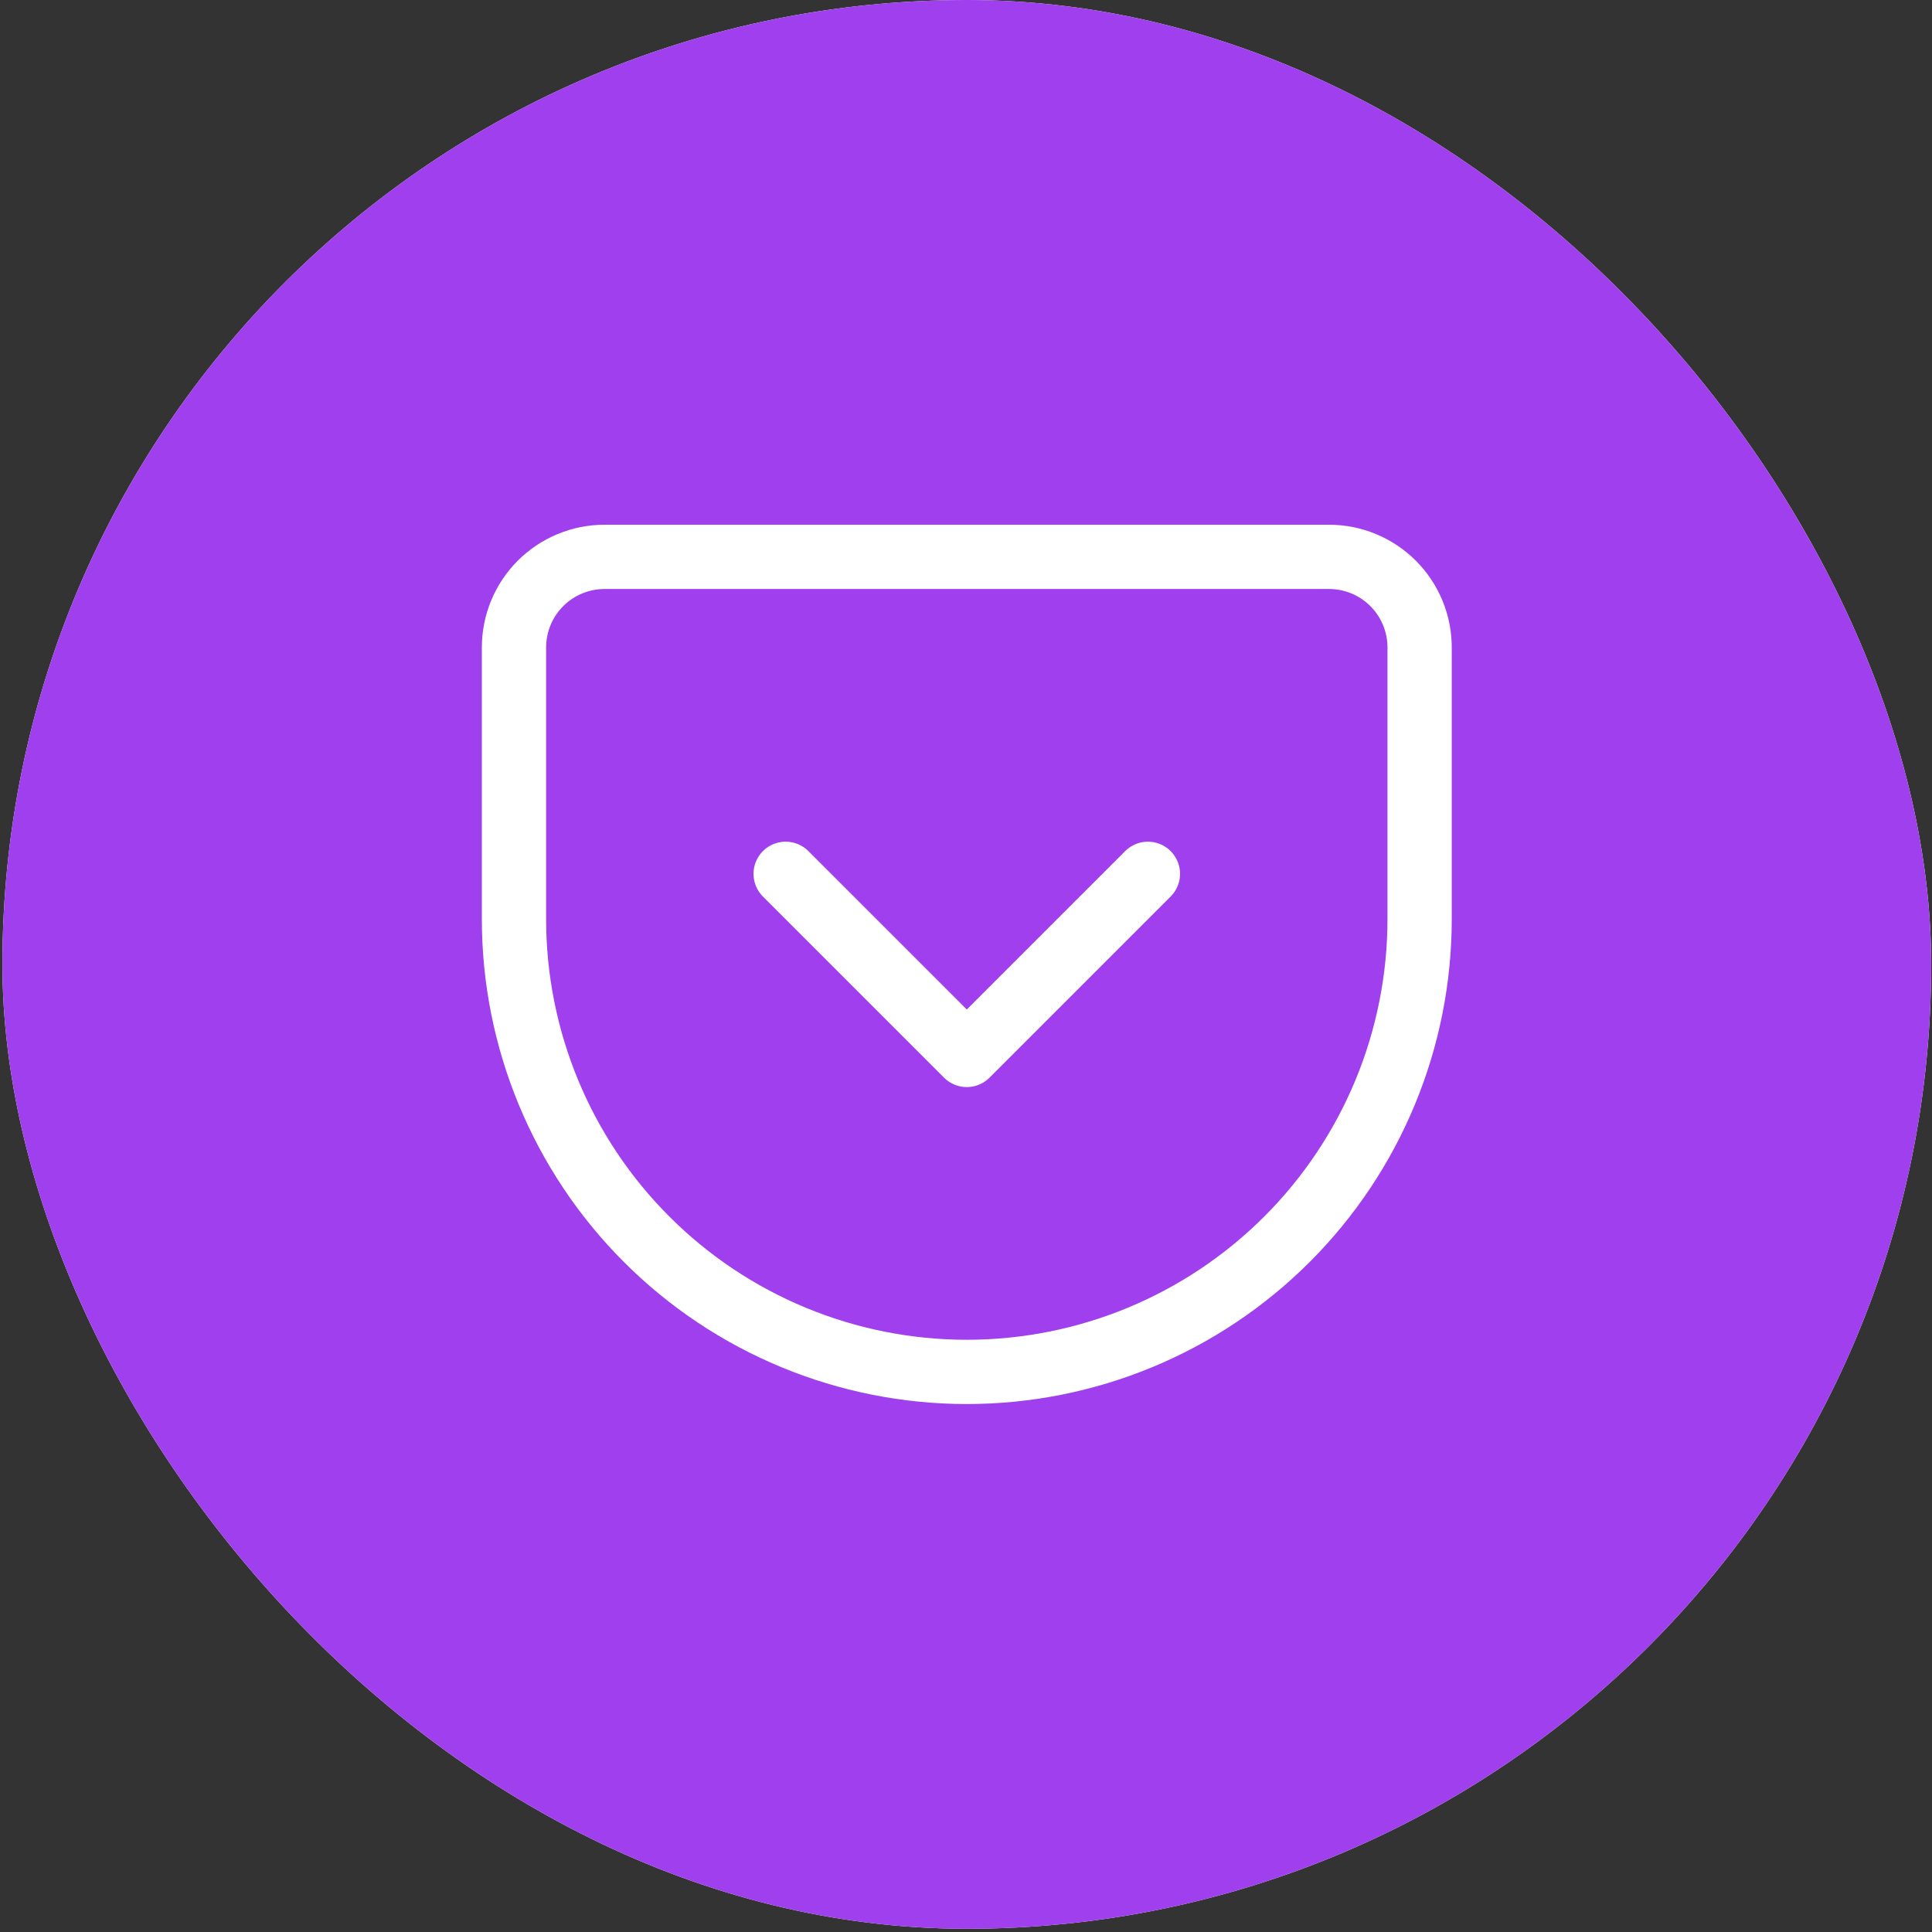
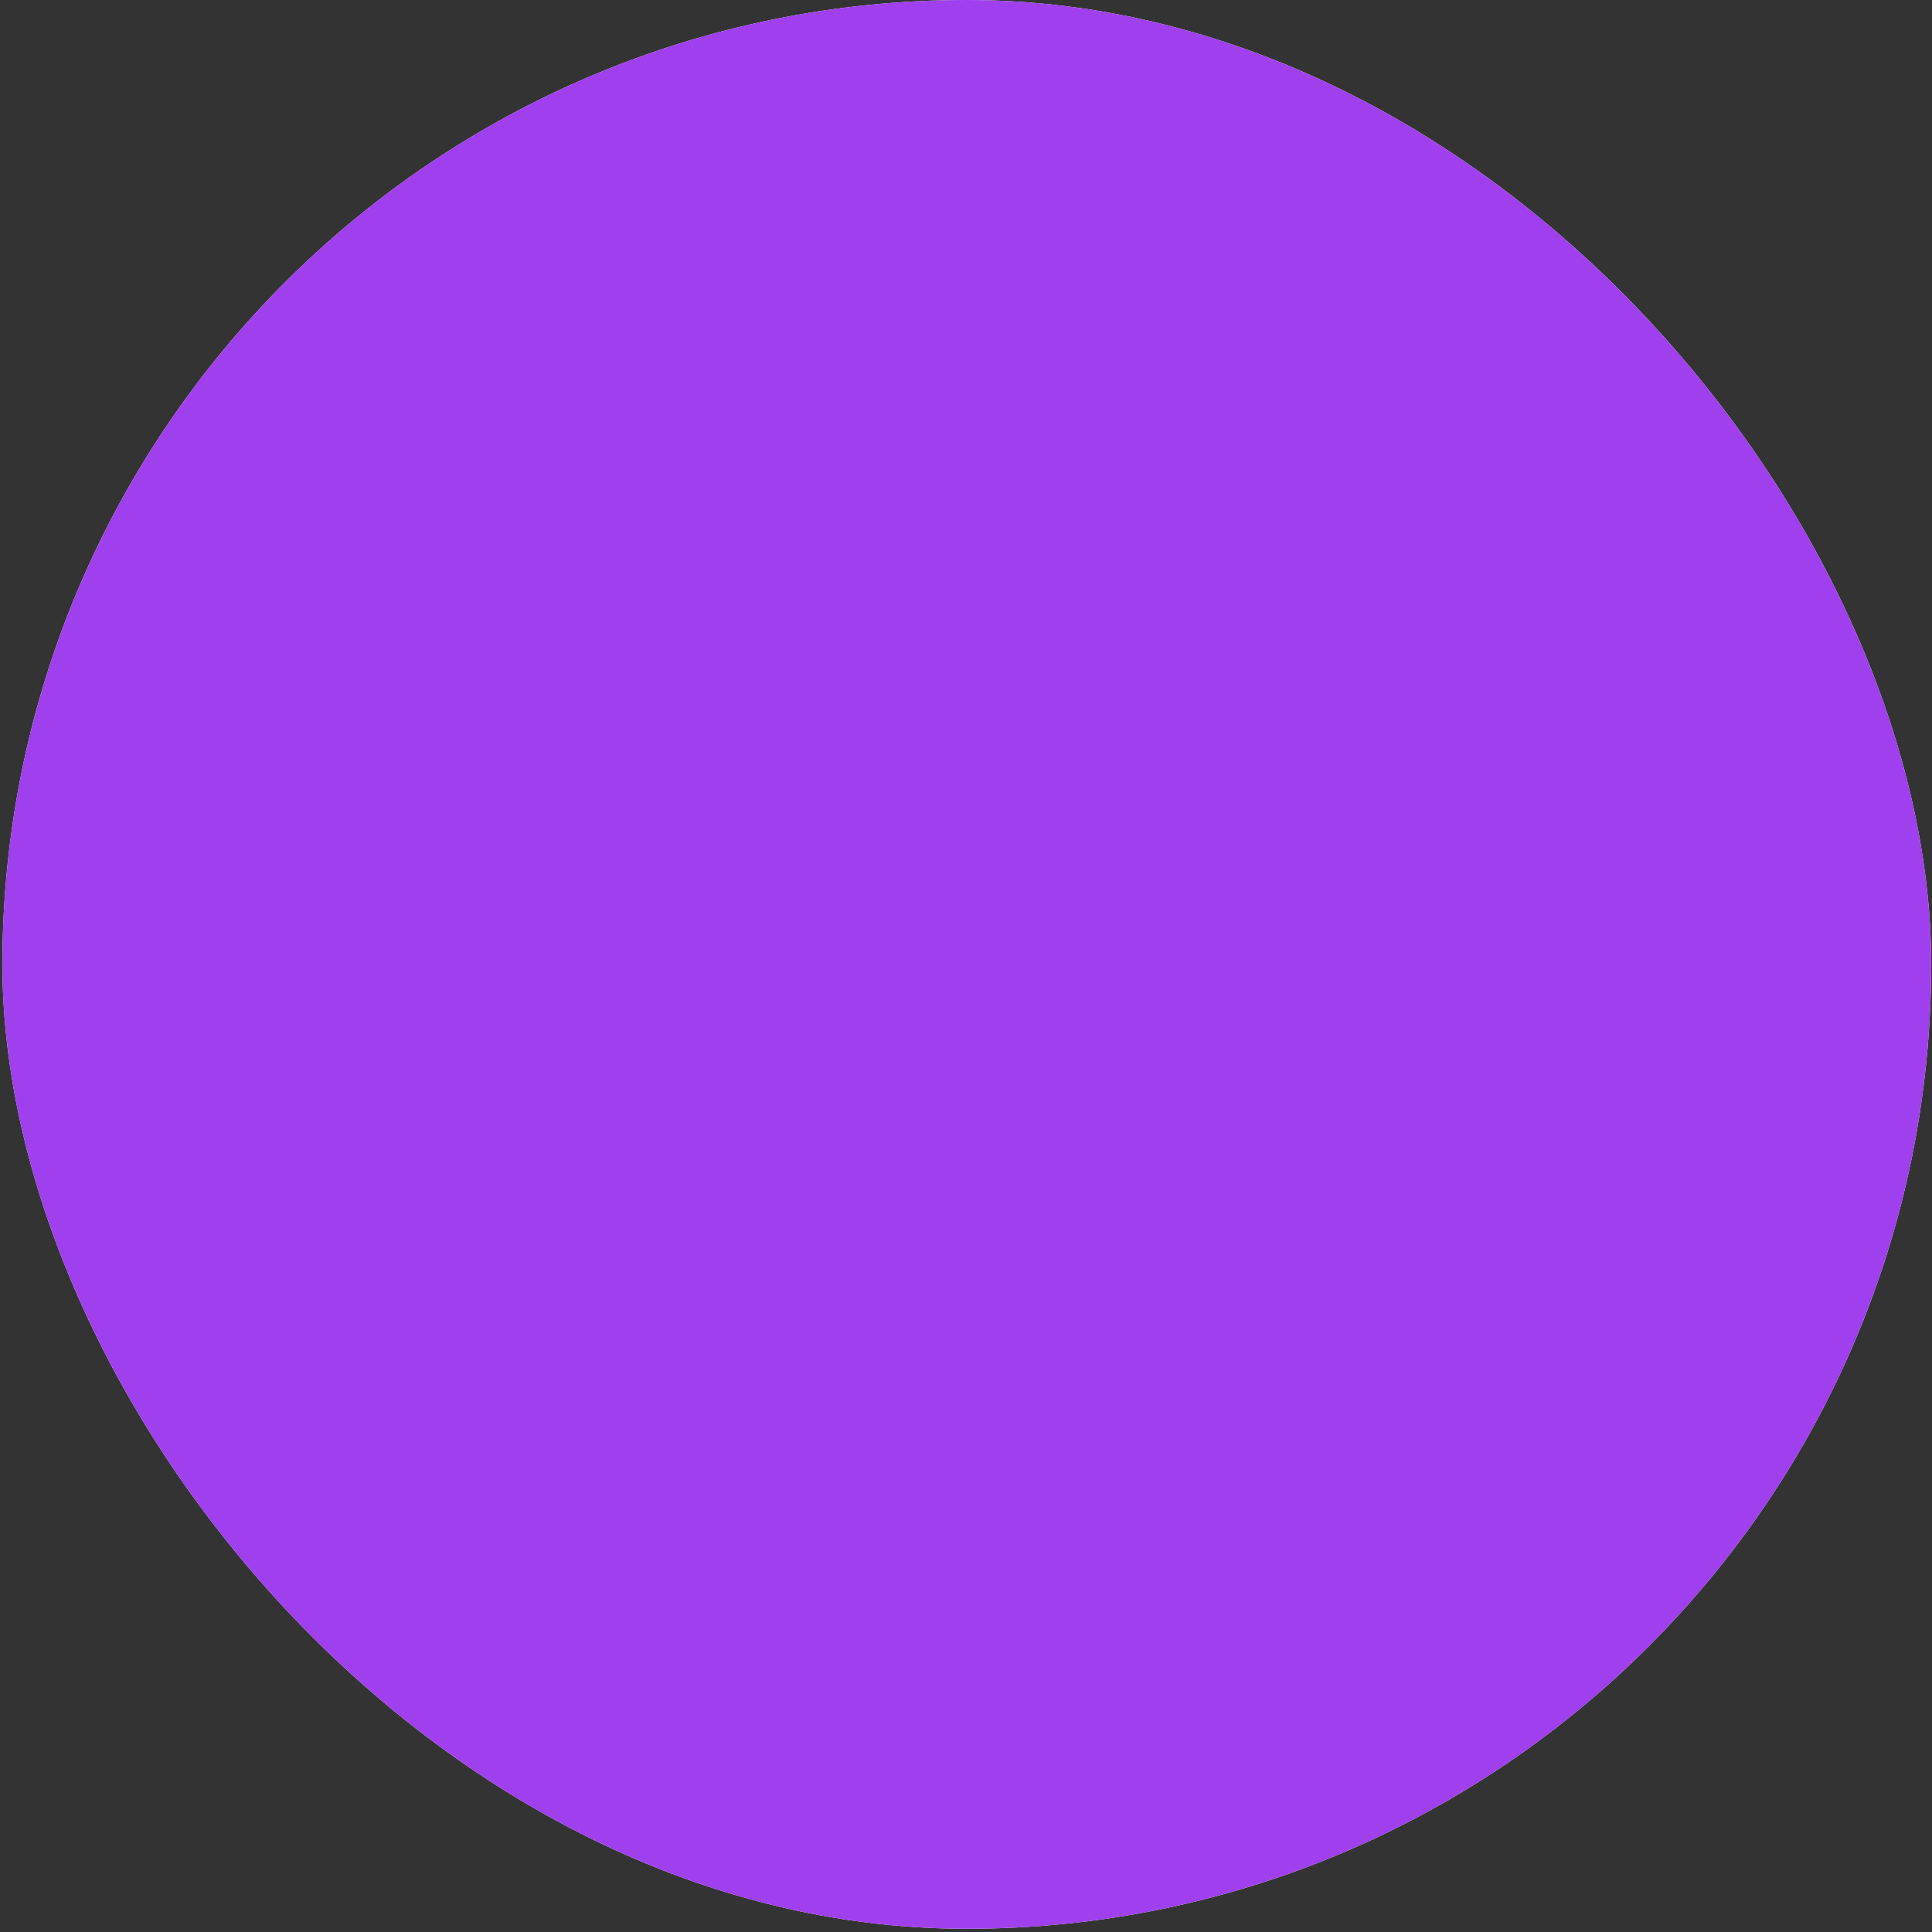
<svg xmlns="http://www.w3.org/2000/svg" width="52" height="52" viewBox="0 0 52 52" fill="none">
  <rect x="0" y="0" width="52" height="52" fill="#333333" stroke="none" />
  <rect x="0.065" width="51.913" height="51.913" rx="25.957" fill="white" />
  <rect x="0.065" width="51.913" height="51.913" rx="25.957" fill="#9F3FED" />
-   <path d="M16.271 14.988H35.771C36.418 14.988 37.038 15.245 37.495 15.702C37.952 16.159 38.209 16.779 38.209 17.425V24.738C38.209 27.97 36.925 31.07 34.639 33.355C32.353 35.641 29.254 36.925 26.021 36.925C24.421 36.925 22.836 36.61 21.357 35.997C19.879 35.385 18.535 34.487 17.404 33.355C15.118 31.07 13.834 27.97 13.834 24.738V17.425C13.834 16.779 14.091 16.159 14.548 15.702C15.005 15.245 15.625 14.988 16.271 14.988V14.988Z" stroke="white" stroke-width="1.73" stroke-linecap="round" stroke-linejoin="round" />
-   <path d="M21.146 23.519L26.021 28.394L30.896 23.519" stroke="white" stroke-width="1.73" stroke-linecap="round" stroke-linejoin="round" />
</svg>